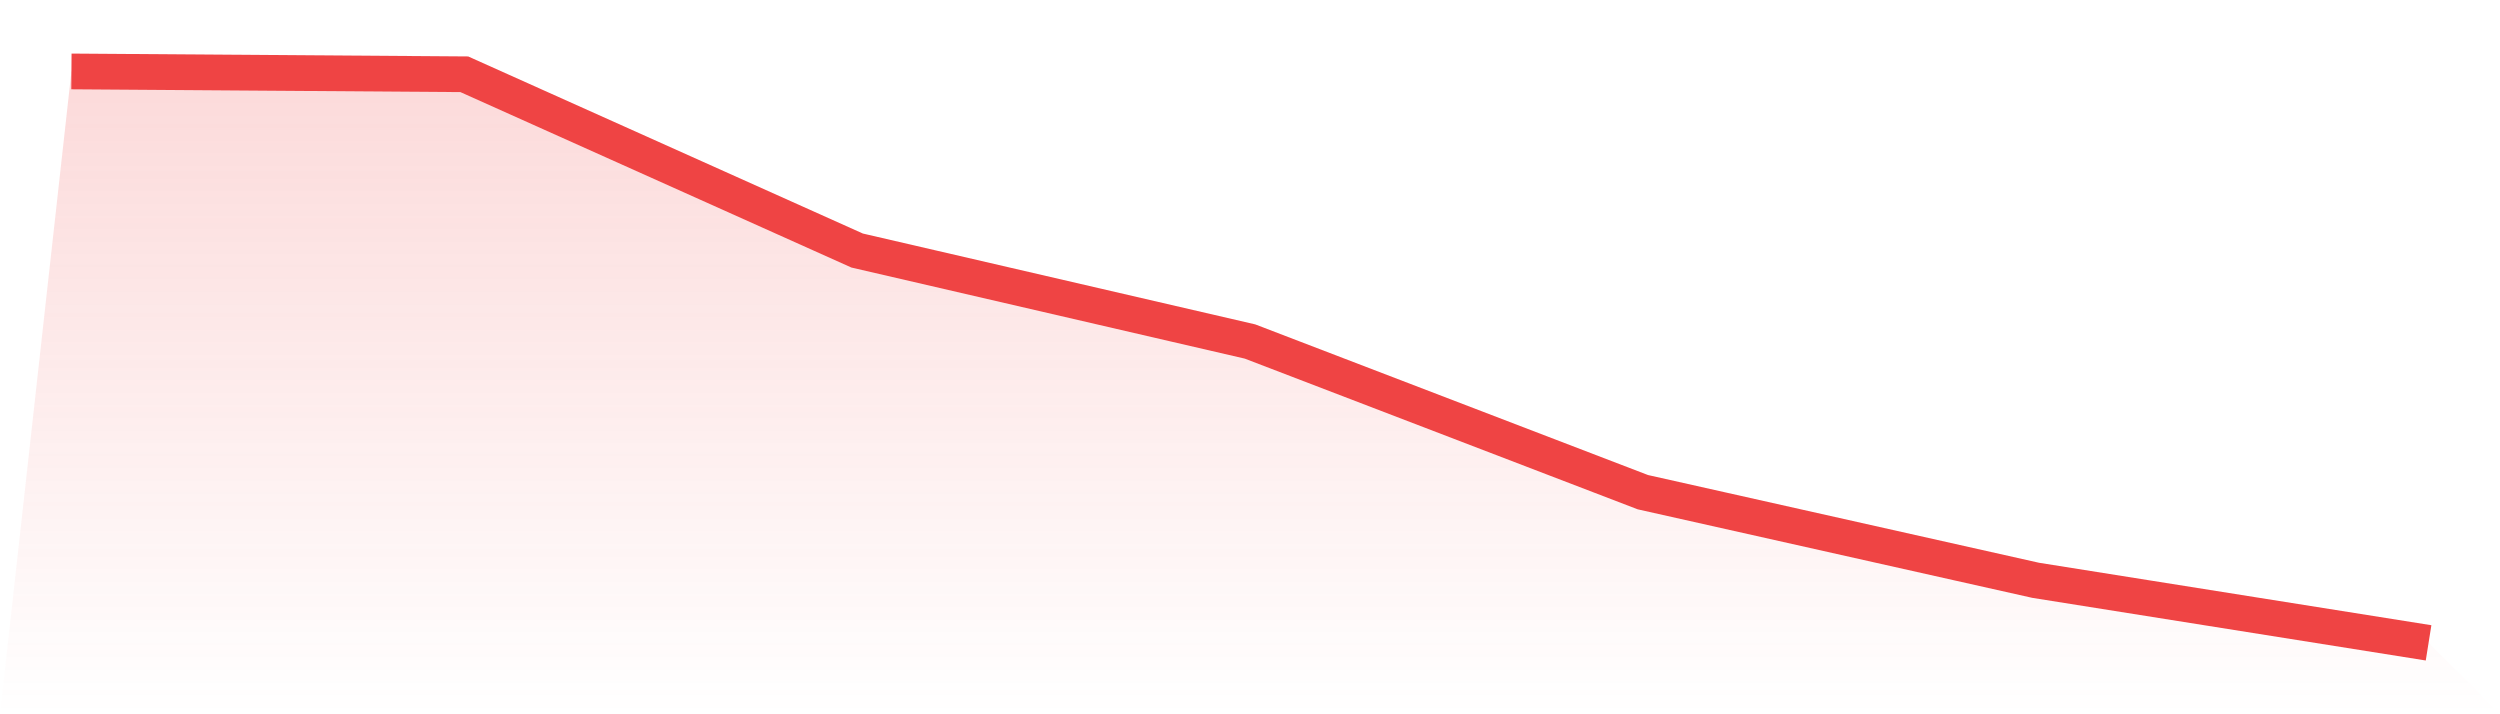
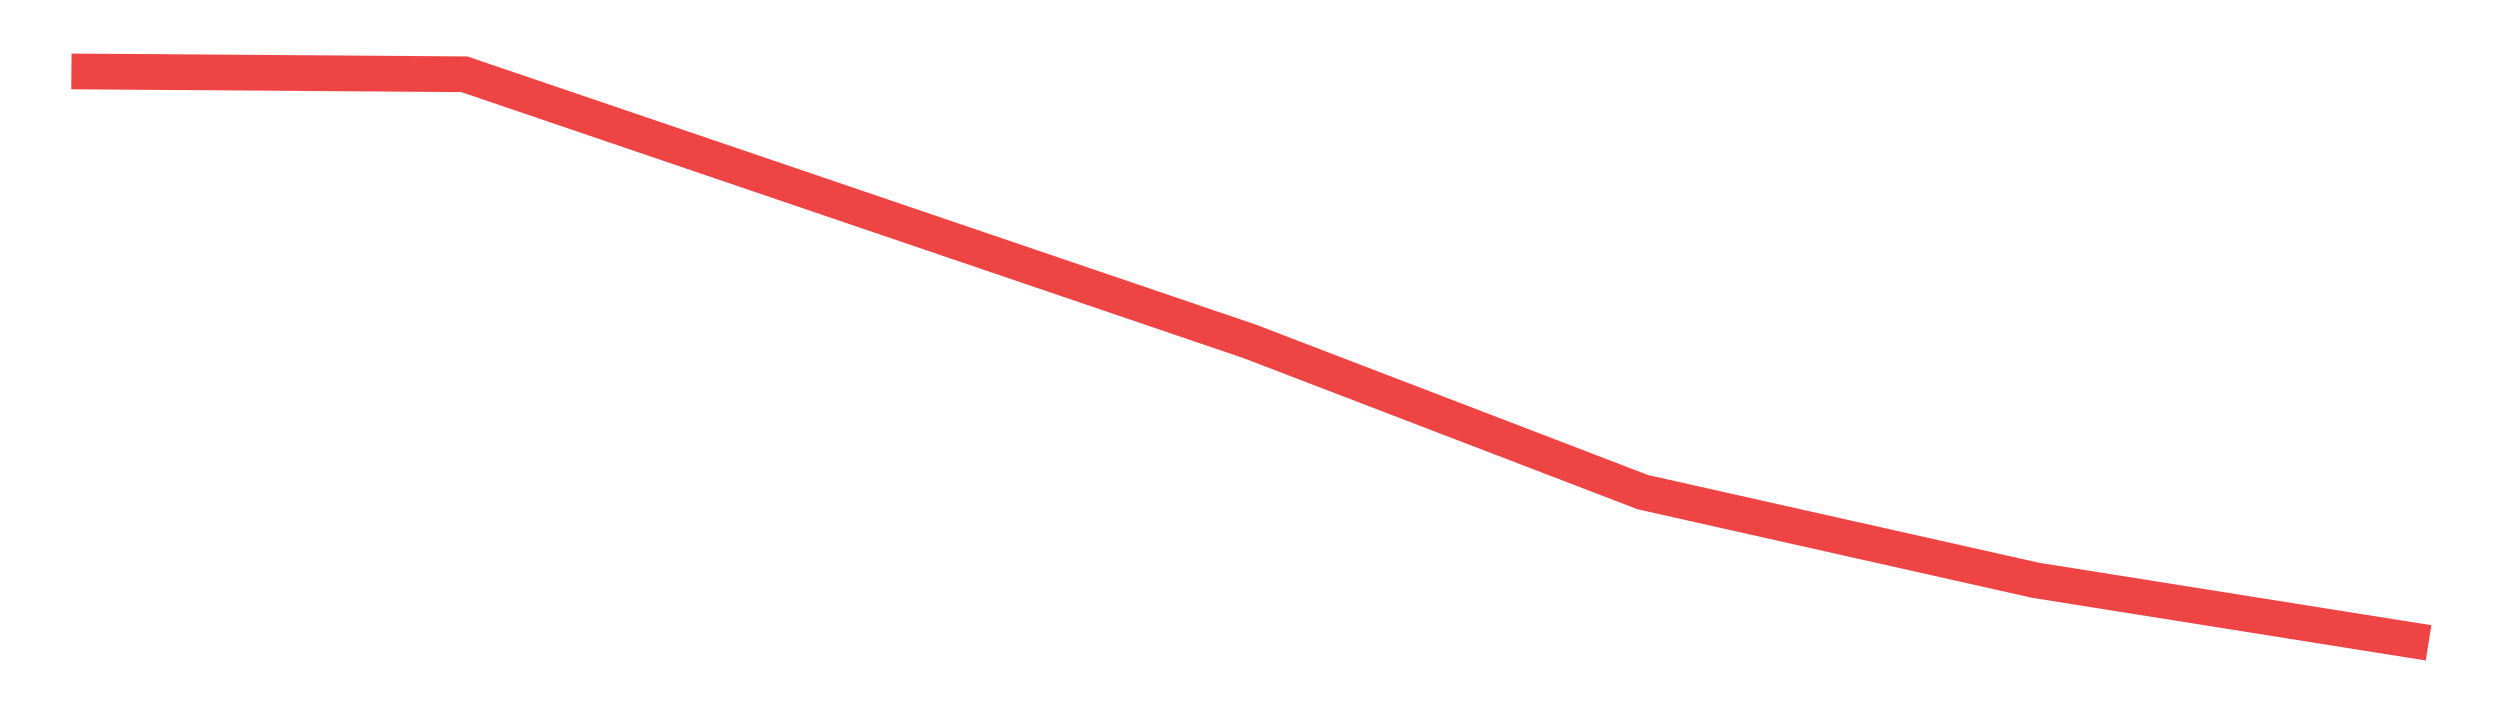
<svg xmlns="http://www.w3.org/2000/svg" viewBox="0 0 140 40">
  <defs>
    <linearGradient id="gradient" x1="0" x2="0" y1="0" y2="1">
      <stop offset="0%" stop-color="#ef4444" stop-opacity="0.2" />
      <stop offset="100%" stop-color="#ef4444" stop-opacity="0" />
    </linearGradient>
  </defs>
-   <path d="M4,4 L4,4 L26,4.159 L48,14.03 L70,19.124 L92,27.562 L114,32.498 L136,36 L140,40 L0,40 z" fill="url(#gradient)" />
-   <path d="M4,4 L4,4 L26,4.159 L48,14.03 L70,19.124 L92,27.562 L114,32.498 L136,36" fill="none" stroke="#ef4444" stroke-width="2" />
+   <path d="M4,4 L4,4 L26,4.159 L70,19.124 L92,27.562 L114,32.498 L136,36" fill="none" stroke="#ef4444" stroke-width="2" />
</svg>